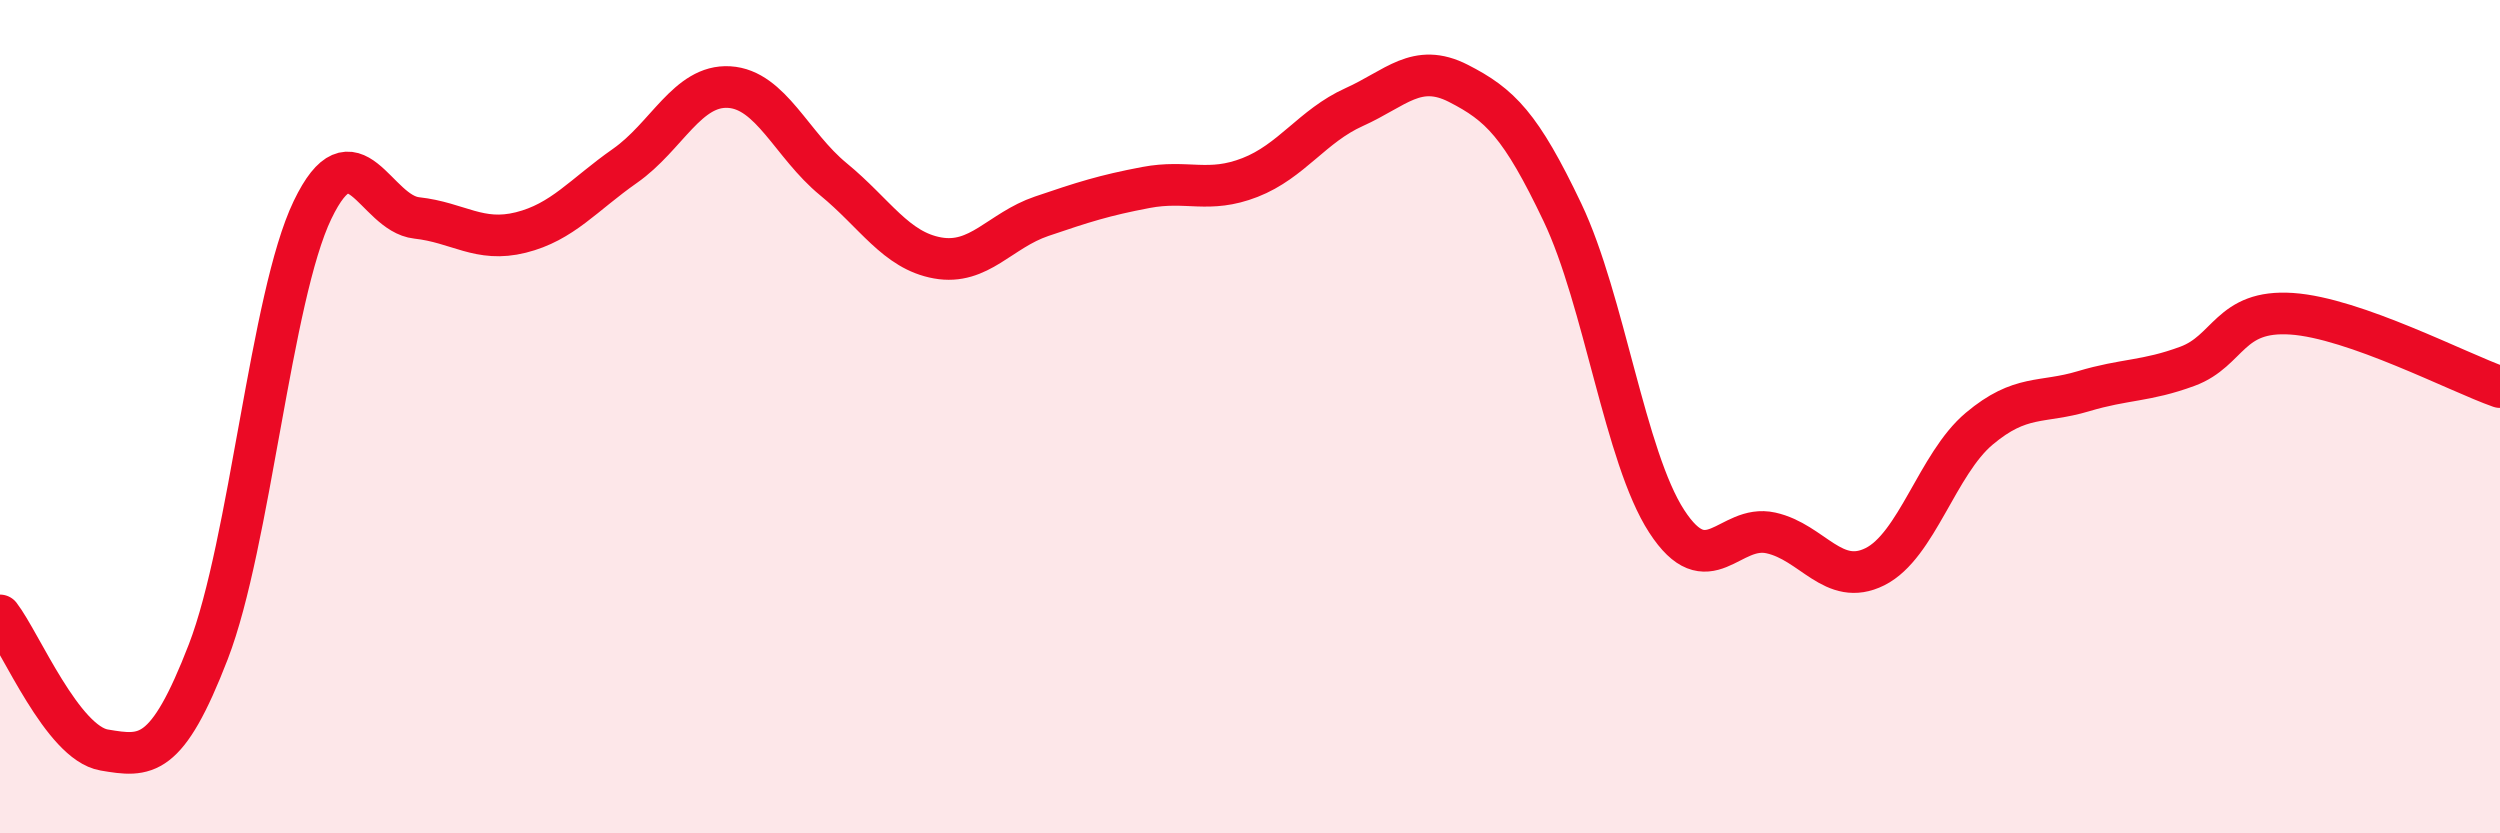
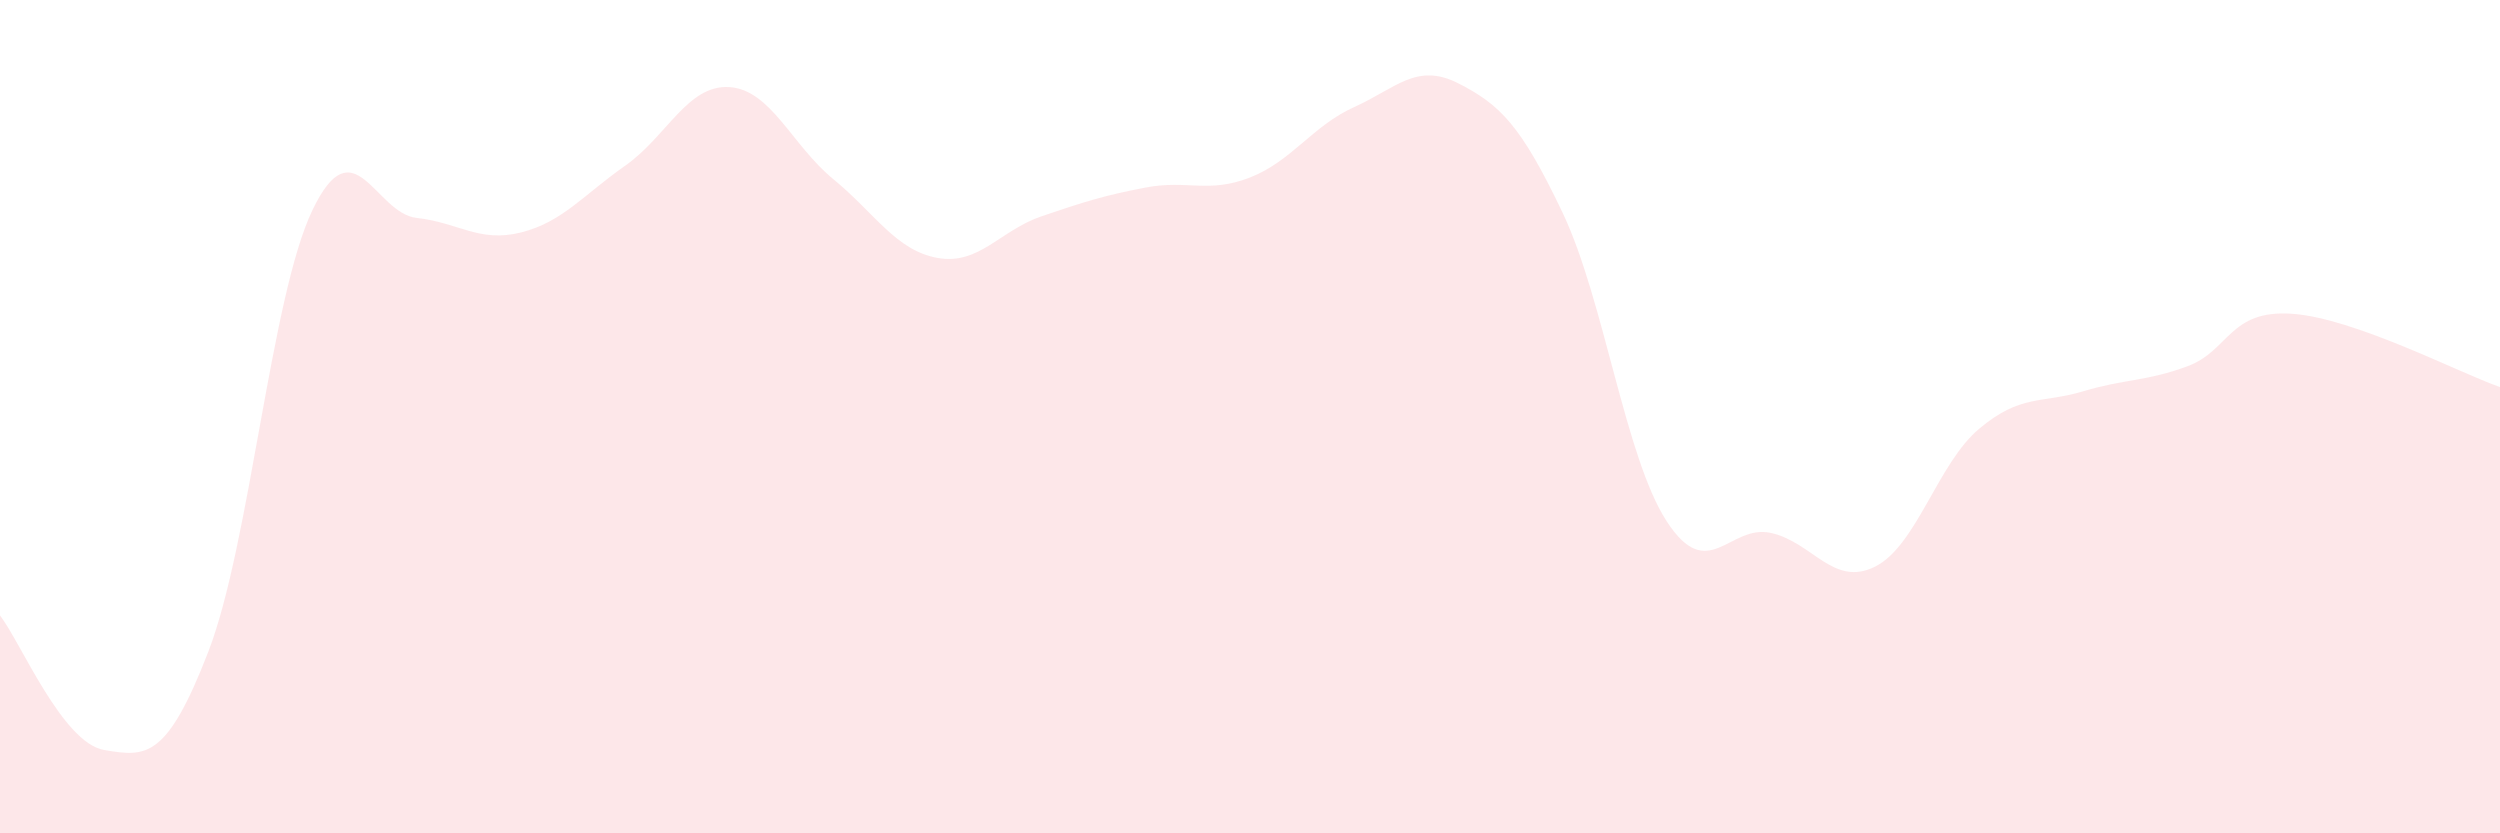
<svg xmlns="http://www.w3.org/2000/svg" width="60" height="20" viewBox="0 0 60 20">
  <path d="M 0,14.77 C 0.5,15.42 1.5,17.83 2.5,18 C 3.5,18.17 4,18.23 5,15.64 C 6,13.05 6.5,7.12 7.5,5.04 C 8.5,2.96 9,5.12 10,5.23 C 11,5.34 11.5,5.83 12.5,5.58 C 13.5,5.33 14,4.68 15,3.98 C 16,3.28 16.5,2.03 17.5,2.09 C 18.5,2.15 19,3.48 20,4.3 C 21,5.12 21.5,6.01 22.5,6.19 C 23.5,6.37 24,5.53 25,5.19 C 26,4.85 26.5,4.69 27.5,4.5 C 28.5,4.31 29,4.65 30,4.26 C 31,3.87 31.5,3.02 32.5,2.57 C 33.5,2.12 34,1.49 35,2 C 36,2.51 36.5,3 37.5,5.1 C 38.5,7.2 39,10.97 40,12.51 C 41,14.05 41.5,12.57 42.5,12.79 C 43.5,13.01 44,14.1 45,13.6 C 46,13.1 46.5,11.13 47.5,10.29 C 48.5,9.45 49,9.69 50,9.39 C 51,9.09 51.5,9.16 52.5,8.79 C 53.5,8.42 53.5,7.43 55,7.53 C 56.5,7.63 59,8.94 60,9.29L60 20L0 20Z" fill="#EB0A25" opacity="0.1" stroke-linecap="round" stroke-linejoin="round" />
-   <path d="M 0,14.77 C 0.5,15.42 1.5,17.83 2.5,18 C 3.5,18.17 4,18.23 5,15.64 C 6,13.05 6.5,7.12 7.5,5.04 C 8.5,2.96 9,5.12 10,5.23 C 11,5.34 11.5,5.83 12.5,5.58 C 13.5,5.33 14,4.68 15,3.98 C 16,3.28 16.5,2.03 17.5,2.09 C 18.5,2.15 19,3.48 20,4.3 C 21,5.12 21.5,6.01 22.5,6.19 C 23.5,6.37 24,5.53 25,5.19 C 26,4.85 26.5,4.69 27.5,4.5 C 28.5,4.31 29,4.65 30,4.26 C 31,3.87 31.5,3.02 32.5,2.57 C 33.5,2.12 34,1.49 35,2 C 36,2.51 36.5,3 37.5,5.1 C 38.5,7.2 39,10.97 40,12.51 C 41,14.05 41.5,12.57 42.5,12.79 C 43.5,13.01 44,14.1 45,13.6 C 46,13.1 46.5,11.13 47.5,10.29 C 48.5,9.45 49,9.69 50,9.39 C 51,9.09 51.5,9.16 52.5,8.79 C 53.5,8.42 53.5,7.43 55,7.53 C 56.5,7.63 59,8.94 60,9.29" stroke="#EB0A25" stroke-width="1" fill="none" stroke-linecap="round" stroke-linejoin="round" />
</svg>